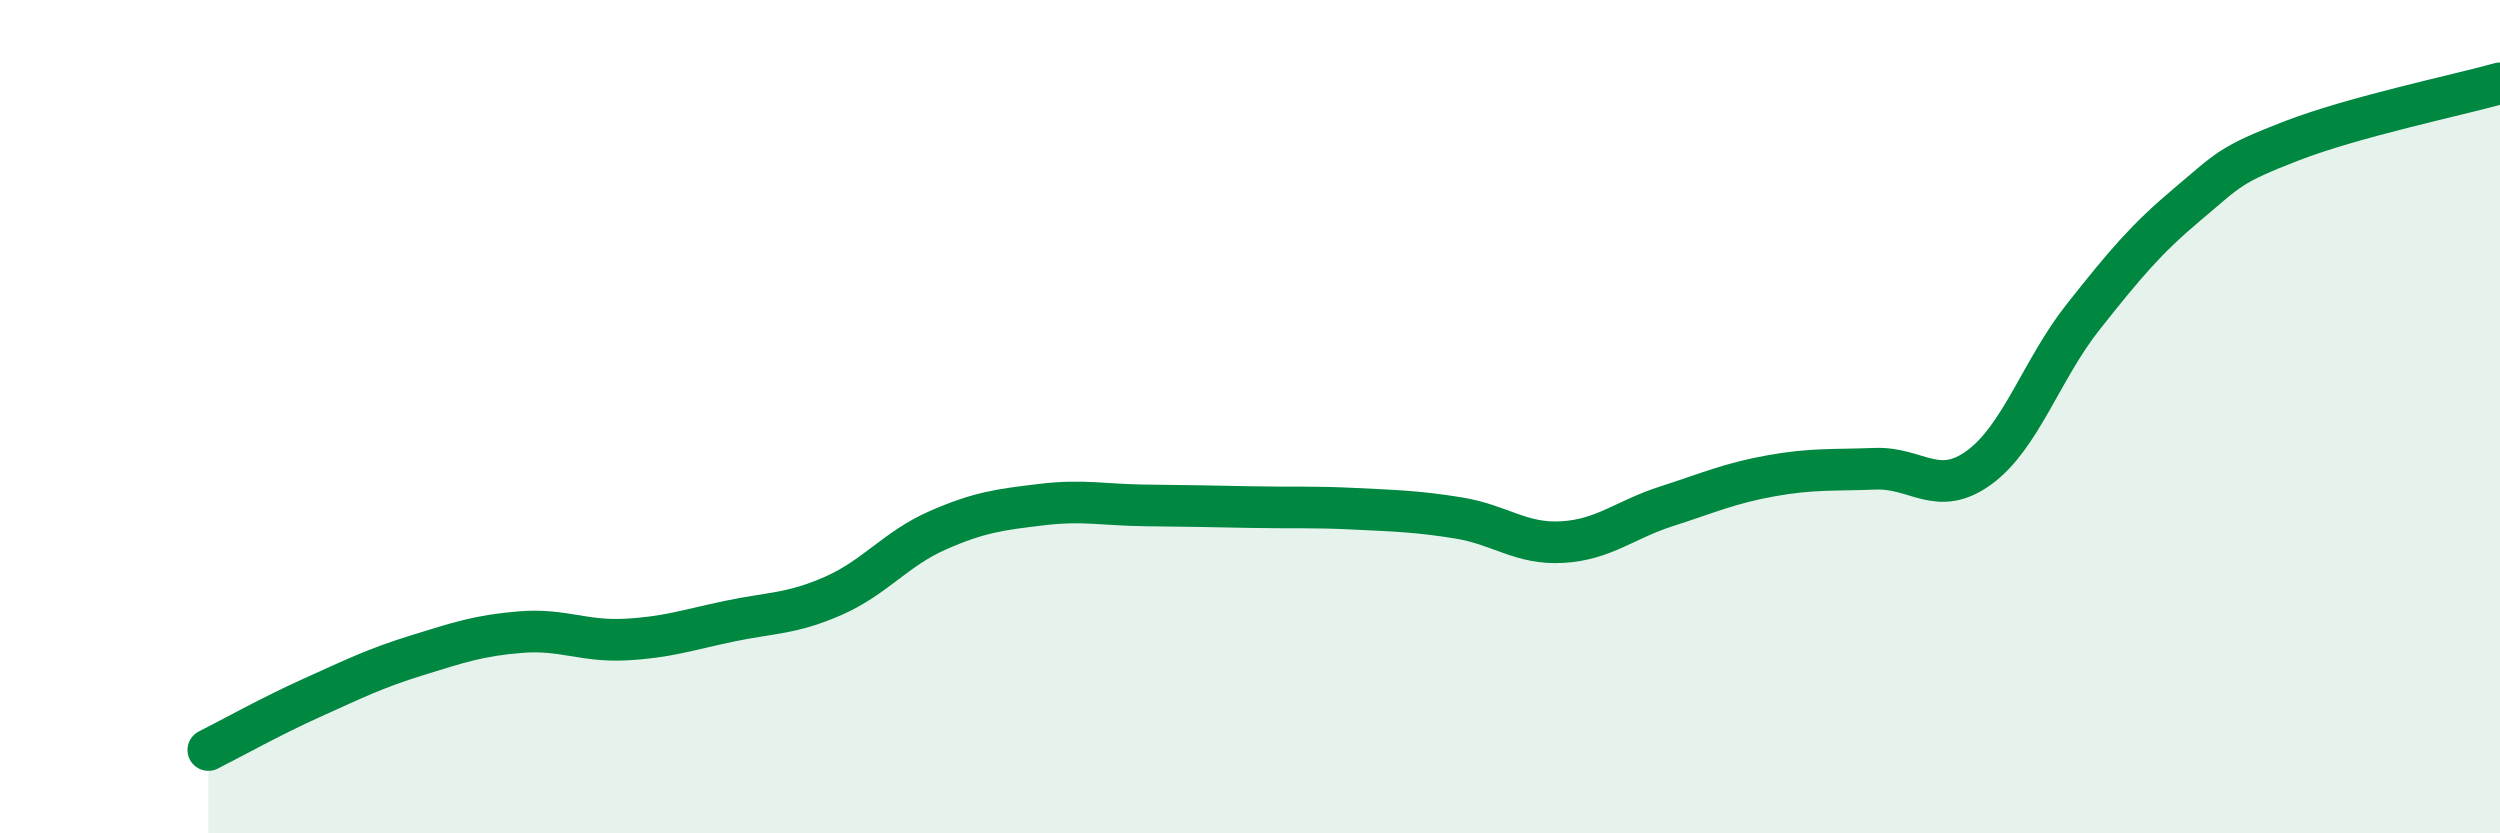
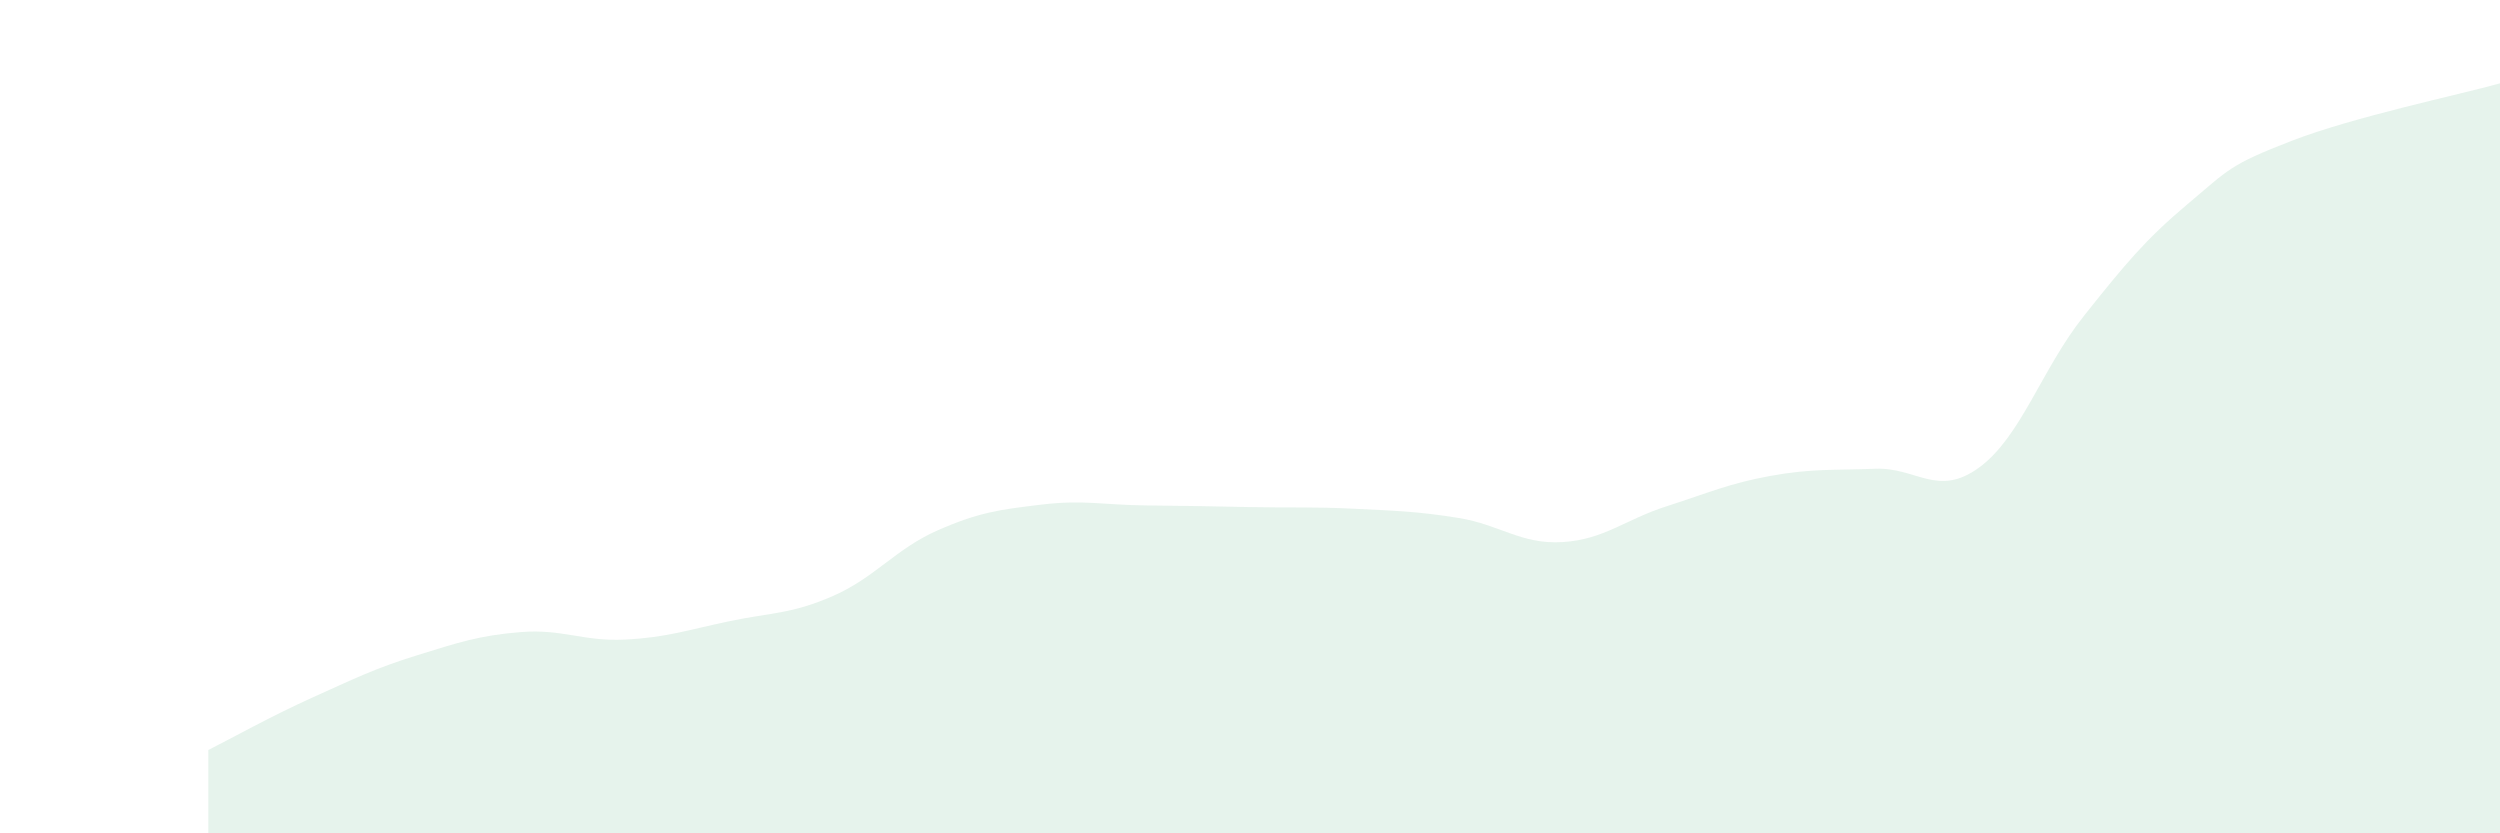
<svg xmlns="http://www.w3.org/2000/svg" width="60" height="20" viewBox="0 0 60 20">
  <path d="M 5,18 C 5.5,17.75 6.5,17.19 7.5,16.74 C 8.5,16.29 9,16.04 10,15.73 C 11,15.42 11.5,15.25 12.5,15.17 C 13.5,15.09 14,15.4 15,15.35 C 16,15.3 16.5,15.12 17.5,14.91 C 18.5,14.7 19,14.74 20,14.3 C 21,13.86 21.5,13.17 22.5,12.73 C 23.5,12.29 24,12.23 25,12.11 C 26,11.99 26.5,12.12 27.5,12.13 C 28.5,12.14 29,12.15 30,12.17 C 31,12.19 31.5,12.16 32.5,12.21 C 33.5,12.26 34,12.27 35,12.43 C 36,12.59 36.5,13.07 37.5,13.01 C 38.5,12.95 39,12.47 40,12.15 C 41,11.83 41.5,11.6 42.5,11.42 C 43.5,11.24 44,11.29 45,11.25 C 46,11.21 46.5,11.95 47.5,11.22 C 48.5,10.49 49,8.86 50,7.6 C 51,6.34 51.5,5.74 52.5,4.9 C 53.5,4.06 53.5,3.96 55,3.38 C 56.5,2.8 59,2.28 60,2L60 20L5 20Z" fill="#008740" opacity="0.1" stroke-linecap="round" stroke-linejoin="round" />
-   <path d="M 5,18 C 5.5,17.75 6.5,17.19 7.5,16.74 C 8.5,16.29 9,16.04 10,15.73 C 11,15.42 11.5,15.25 12.5,15.17 C 13.5,15.09 14,15.4 15,15.35 C 16,15.3 16.5,15.12 17.5,14.91 C 18.5,14.7 19,14.74 20,14.3 C 21,13.86 21.5,13.17 22.5,12.73 C 23.5,12.29 24,12.23 25,12.11 C 26,11.99 26.5,12.12 27.5,12.13 C 28.5,12.14 29,12.15 30,12.17 C 31,12.19 31.5,12.16 32.5,12.21 C 33.5,12.26 34,12.27 35,12.43 C 36,12.59 36.5,13.07 37.5,13.01 C 38.5,12.95 39,12.47 40,12.15 C 41,11.83 41.5,11.6 42.5,11.42 C 43.5,11.24 44,11.29 45,11.25 C 46,11.21 46.5,11.95 47.5,11.22 C 48.5,10.49 49,8.86 50,7.6 C 51,6.34 51.5,5.74 52.5,4.9 C 53.5,4.06 53.5,3.96 55,3.38 C 56.5,2.8 59,2.28 60,2" stroke="#008740" stroke-width="1" fill="none" stroke-linecap="round" stroke-linejoin="round" />
</svg>